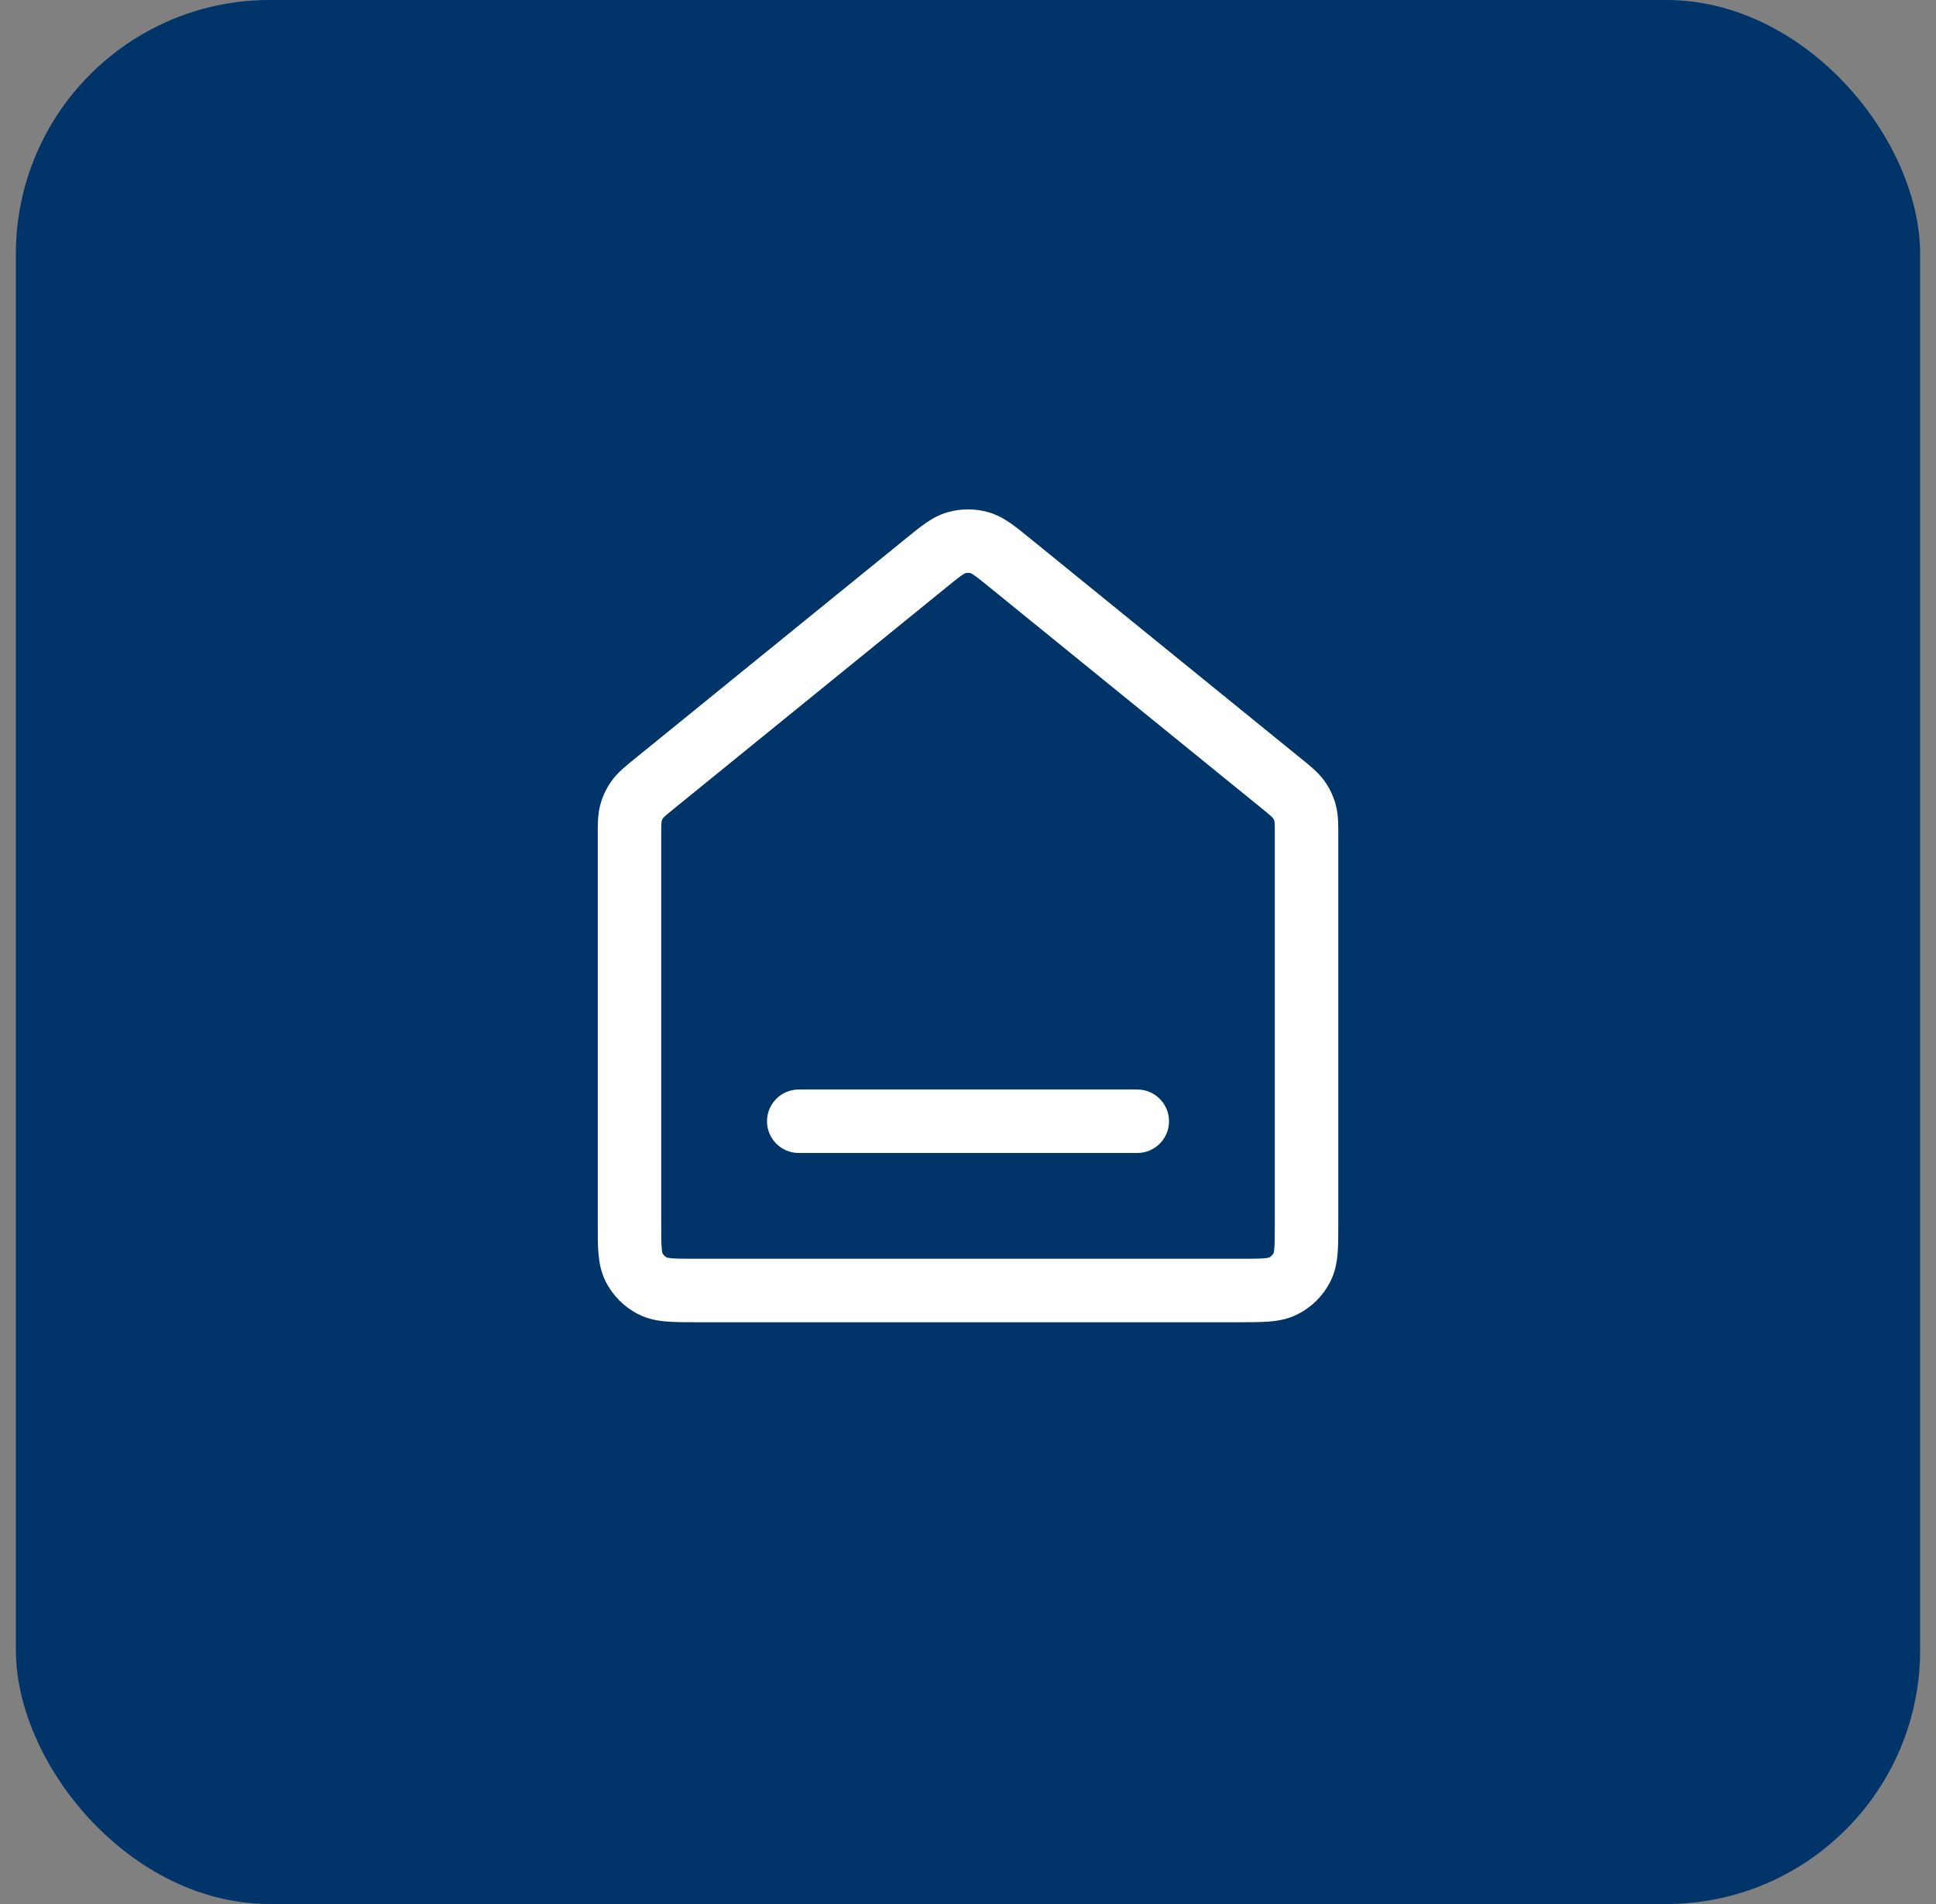
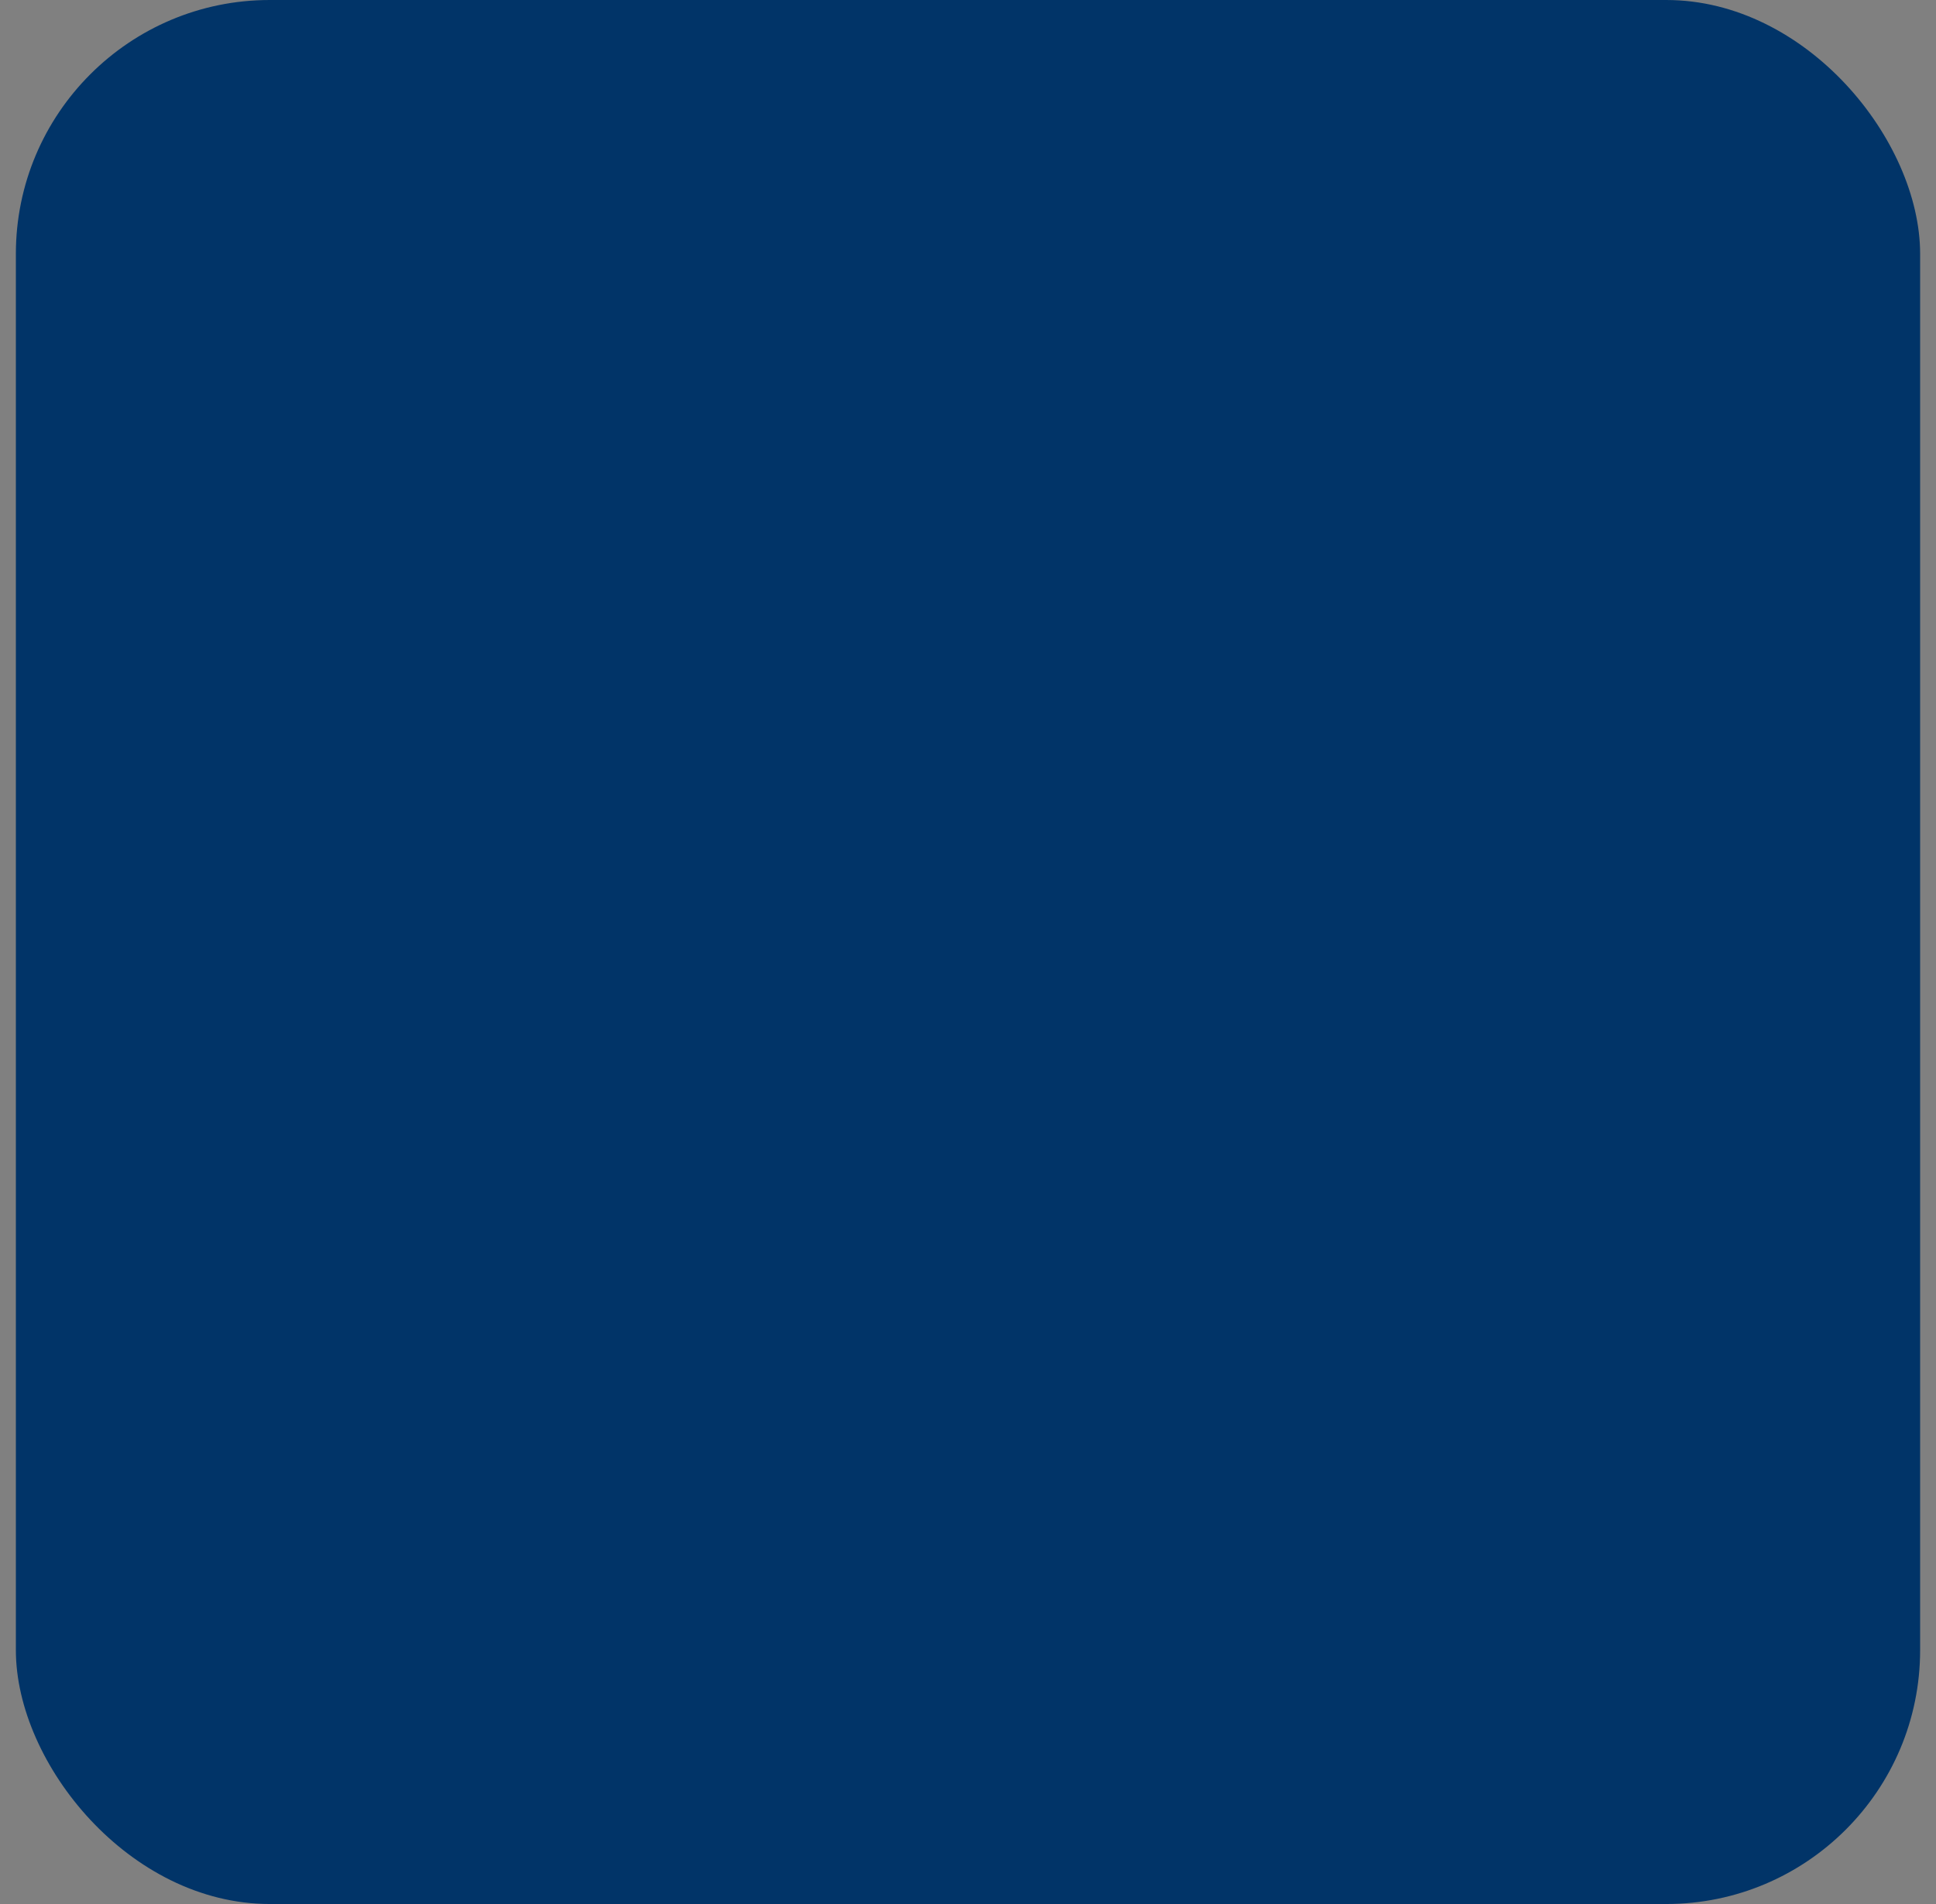
<svg xmlns="http://www.w3.org/2000/svg" width="61" height="60" viewBox="0 0 61 60" fill="none">
  <rect x="0" y="0" width="61" height="60" fill="#808080" stroke="none" />
  <rect x="0.5" width="60" height="60" rx="8" fill="#013468" />
-   <path d="M29.155 17.76L28.525 16.984L29.155 17.76ZM30.141 17.101L29.872 16.138L30.141 17.101ZM31.846 17.76L31.215 18.536L31.846 17.76ZM30.86 17.101L31.13 16.138L30.86 17.101ZM20.562 40.521L21.016 39.63L20.562 40.521ZM19.979 39.939L20.87 39.485L19.979 39.939ZM41.022 39.939L40.131 39.485L41.022 39.939ZM40.439 40.521L39.985 39.63L40.439 40.521ZM41.12 25.617L40.156 25.88L41.12 25.617ZM40.379 24.693L41.01 23.917V23.917L40.379 24.693ZM40.918 25.191L41.73 24.608L40.918 25.191ZM19.881 25.617L20.846 25.88L19.881 25.617ZM20.622 24.693L21.253 25.469L20.622 24.693ZM20.084 25.191L19.271 24.608L20.084 25.191ZM25.167 34.333C24.615 34.333 24.167 34.781 24.167 35.333C24.167 35.886 24.615 36.333 25.167 36.333V34.333ZM35.834 36.333C36.386 36.333 36.834 35.886 36.834 35.333C36.834 34.781 36.386 34.333 35.834 34.333V36.333ZM41.167 26.349H40.167V38.533H41.167H42.167V26.349H41.167ZM39.034 40.667V39.667H21.967V40.667V41.667H39.034V40.667ZM19.834 38.533H20.834V26.349H19.834H18.834V38.533H19.834ZM20.622 24.693L21.253 25.469L29.786 18.536L29.155 17.76L28.525 16.984L19.991 23.917L20.622 24.693ZM31.846 17.76L31.215 18.536L39.749 25.469L40.379 24.693L41.01 23.917L32.477 16.984L31.846 17.76ZM29.155 17.76L29.786 18.536C30.037 18.332 30.184 18.213 30.3 18.133C30.405 18.059 30.427 18.059 30.411 18.064L30.141 17.101L29.872 16.138C29.588 16.217 29.358 16.352 29.157 16.491C28.966 16.624 28.753 16.798 28.525 16.984L29.155 17.76ZM31.846 17.76L32.477 16.984C32.248 16.798 32.035 16.624 31.845 16.491C31.644 16.352 31.413 16.217 31.13 16.138L30.86 17.101L30.59 18.064C30.574 18.059 30.596 18.059 30.701 18.133C30.817 18.213 30.964 18.332 31.215 18.536L31.846 17.76ZM30.141 17.101L30.411 18.064C30.47 18.047 30.532 18.047 30.59 18.064L30.86 17.101L31.13 16.138C30.718 16.023 30.283 16.023 29.872 16.138L30.141 17.101ZM21.967 40.667V39.667C21.577 39.667 21.345 39.666 21.173 39.652C21.012 39.639 20.994 39.619 21.016 39.63L20.562 40.521L20.108 41.412C20.415 41.569 20.726 41.622 21.01 41.645C21.283 41.667 21.61 41.667 21.967 41.667V40.667ZM19.834 38.533H18.834C18.834 38.89 18.833 39.218 18.855 39.49C18.879 39.775 18.932 40.086 19.088 40.393L19.979 39.939L20.87 39.485C20.881 39.507 20.862 39.488 20.849 39.328C20.835 39.155 20.834 38.923 20.834 38.533H19.834ZM20.562 40.521L21.016 39.63C20.953 39.598 20.902 39.547 20.87 39.485L19.979 39.939L19.088 40.393C19.312 40.832 19.669 41.189 20.108 41.412L20.562 40.521ZM41.167 38.533H40.167C40.167 38.923 40.166 39.155 40.153 39.328C40.139 39.488 40.12 39.507 40.131 39.485L41.022 39.939L41.913 40.393C42.069 40.086 42.123 39.775 42.146 39.49C42.168 39.218 42.167 38.89 42.167 38.533H41.167ZM39.034 40.667V41.667C39.391 41.667 39.719 41.667 39.991 41.645C40.275 41.622 40.586 41.569 40.893 41.412L40.439 40.521L39.985 39.63C40.007 39.619 39.989 39.639 39.828 39.652C39.656 39.666 39.424 39.667 39.034 39.667V40.667ZM41.022 39.939L40.131 39.485C40.099 39.547 40.048 39.598 39.985 39.63L40.439 40.521L40.893 41.412C41.332 41.189 41.689 40.832 41.913 40.393L41.022 39.939ZM41.167 26.349H42.167C42.167 26.031 42.176 25.685 42.085 25.353L41.12 25.617L40.156 25.88C40.154 25.873 40.159 25.886 40.163 25.959C40.167 26.042 40.167 26.152 40.167 26.349H41.167ZM40.379 24.693L39.749 25.469C39.901 25.593 39.986 25.663 40.048 25.719C40.103 25.768 40.109 25.78 40.105 25.774L40.918 25.191L41.73 24.608C41.53 24.329 41.257 24.117 41.01 23.917L40.379 24.693ZM41.12 25.617L42.085 25.353C42.012 25.086 41.892 24.834 41.73 24.608L40.918 25.191L40.105 25.774C40.128 25.806 40.145 25.842 40.156 25.88L41.12 25.617ZM19.834 26.349H20.834C20.834 26.152 20.834 26.042 20.839 25.959C20.842 25.886 20.848 25.873 20.846 25.88L19.881 25.617L18.916 25.353C18.826 25.685 18.834 26.031 18.834 26.349H19.834ZM20.622 24.693L19.991 23.917C19.745 24.117 19.471 24.329 19.271 24.608L20.084 25.191L20.896 25.774C20.892 25.78 20.898 25.768 20.953 25.719C21.015 25.663 21.1 25.593 21.253 25.469L20.622 24.693ZM19.881 25.617L20.846 25.88C20.856 25.842 20.873 25.806 20.896 25.774L20.084 25.191L19.271 24.608C19.109 24.834 18.989 25.086 18.916 25.353L19.881 25.617ZM25.167 35.333V36.333H35.834V35.333V34.333H25.167V35.333Z" fill="white" />
</svg>